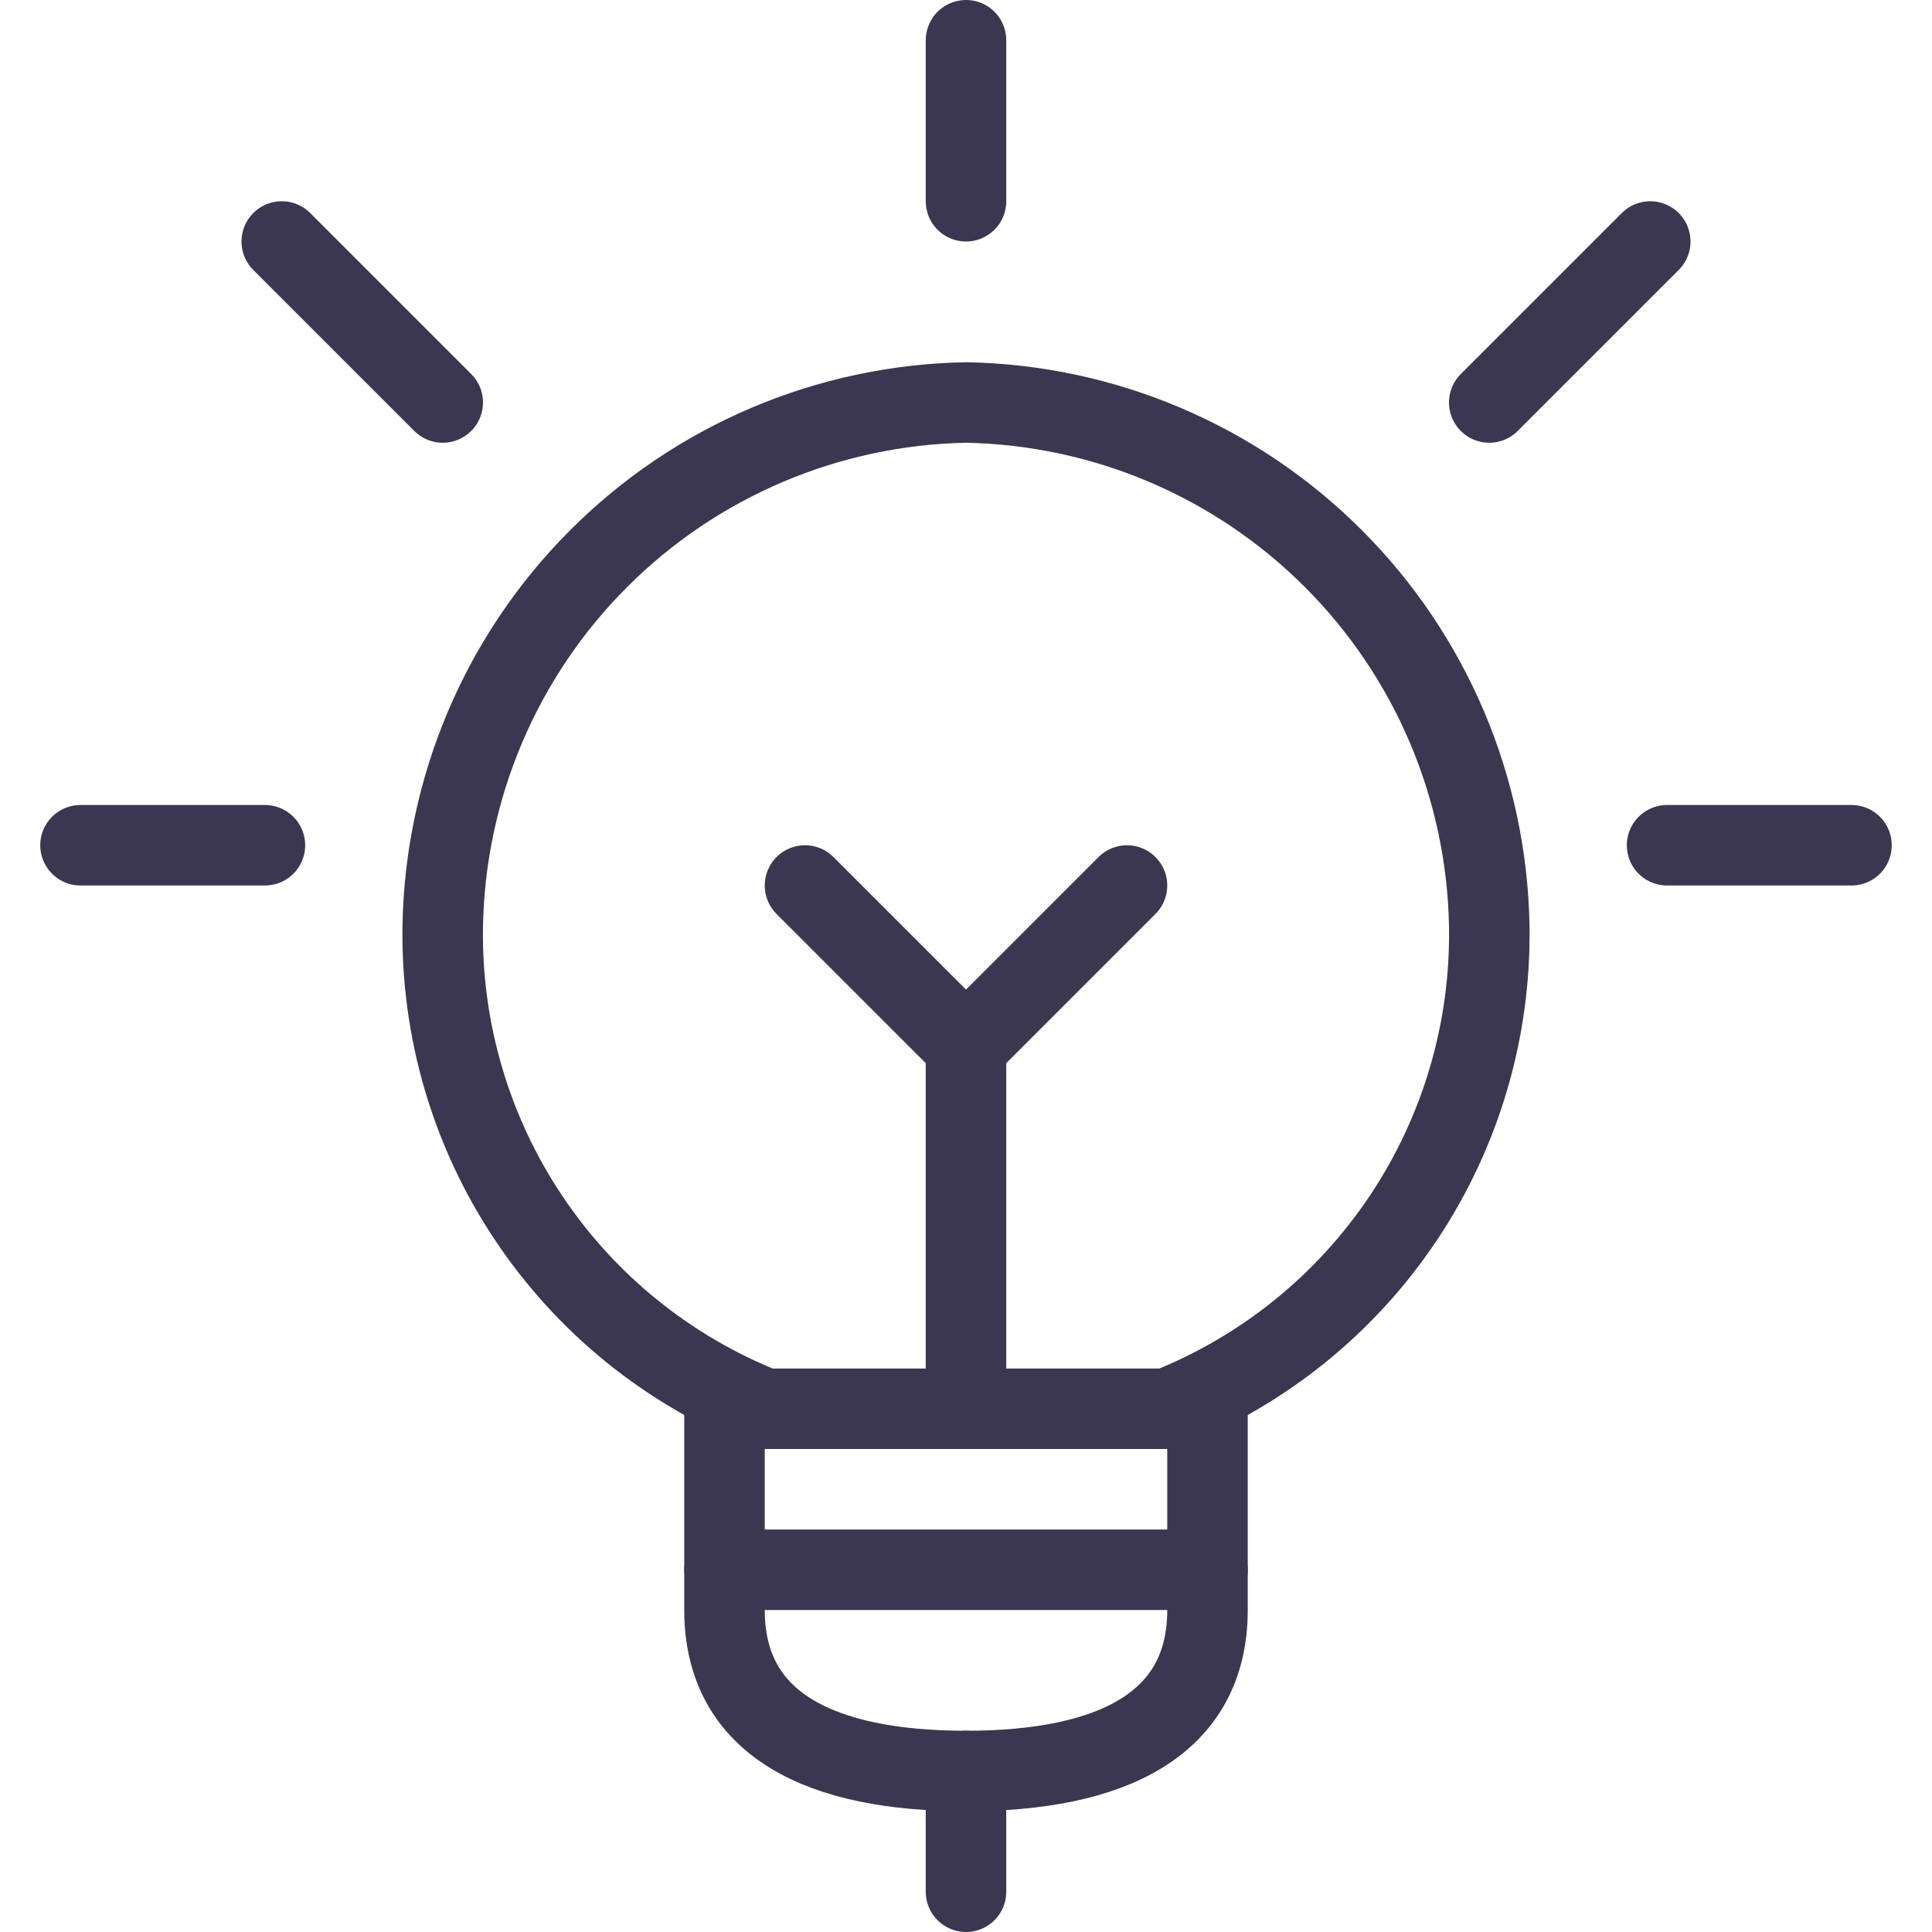
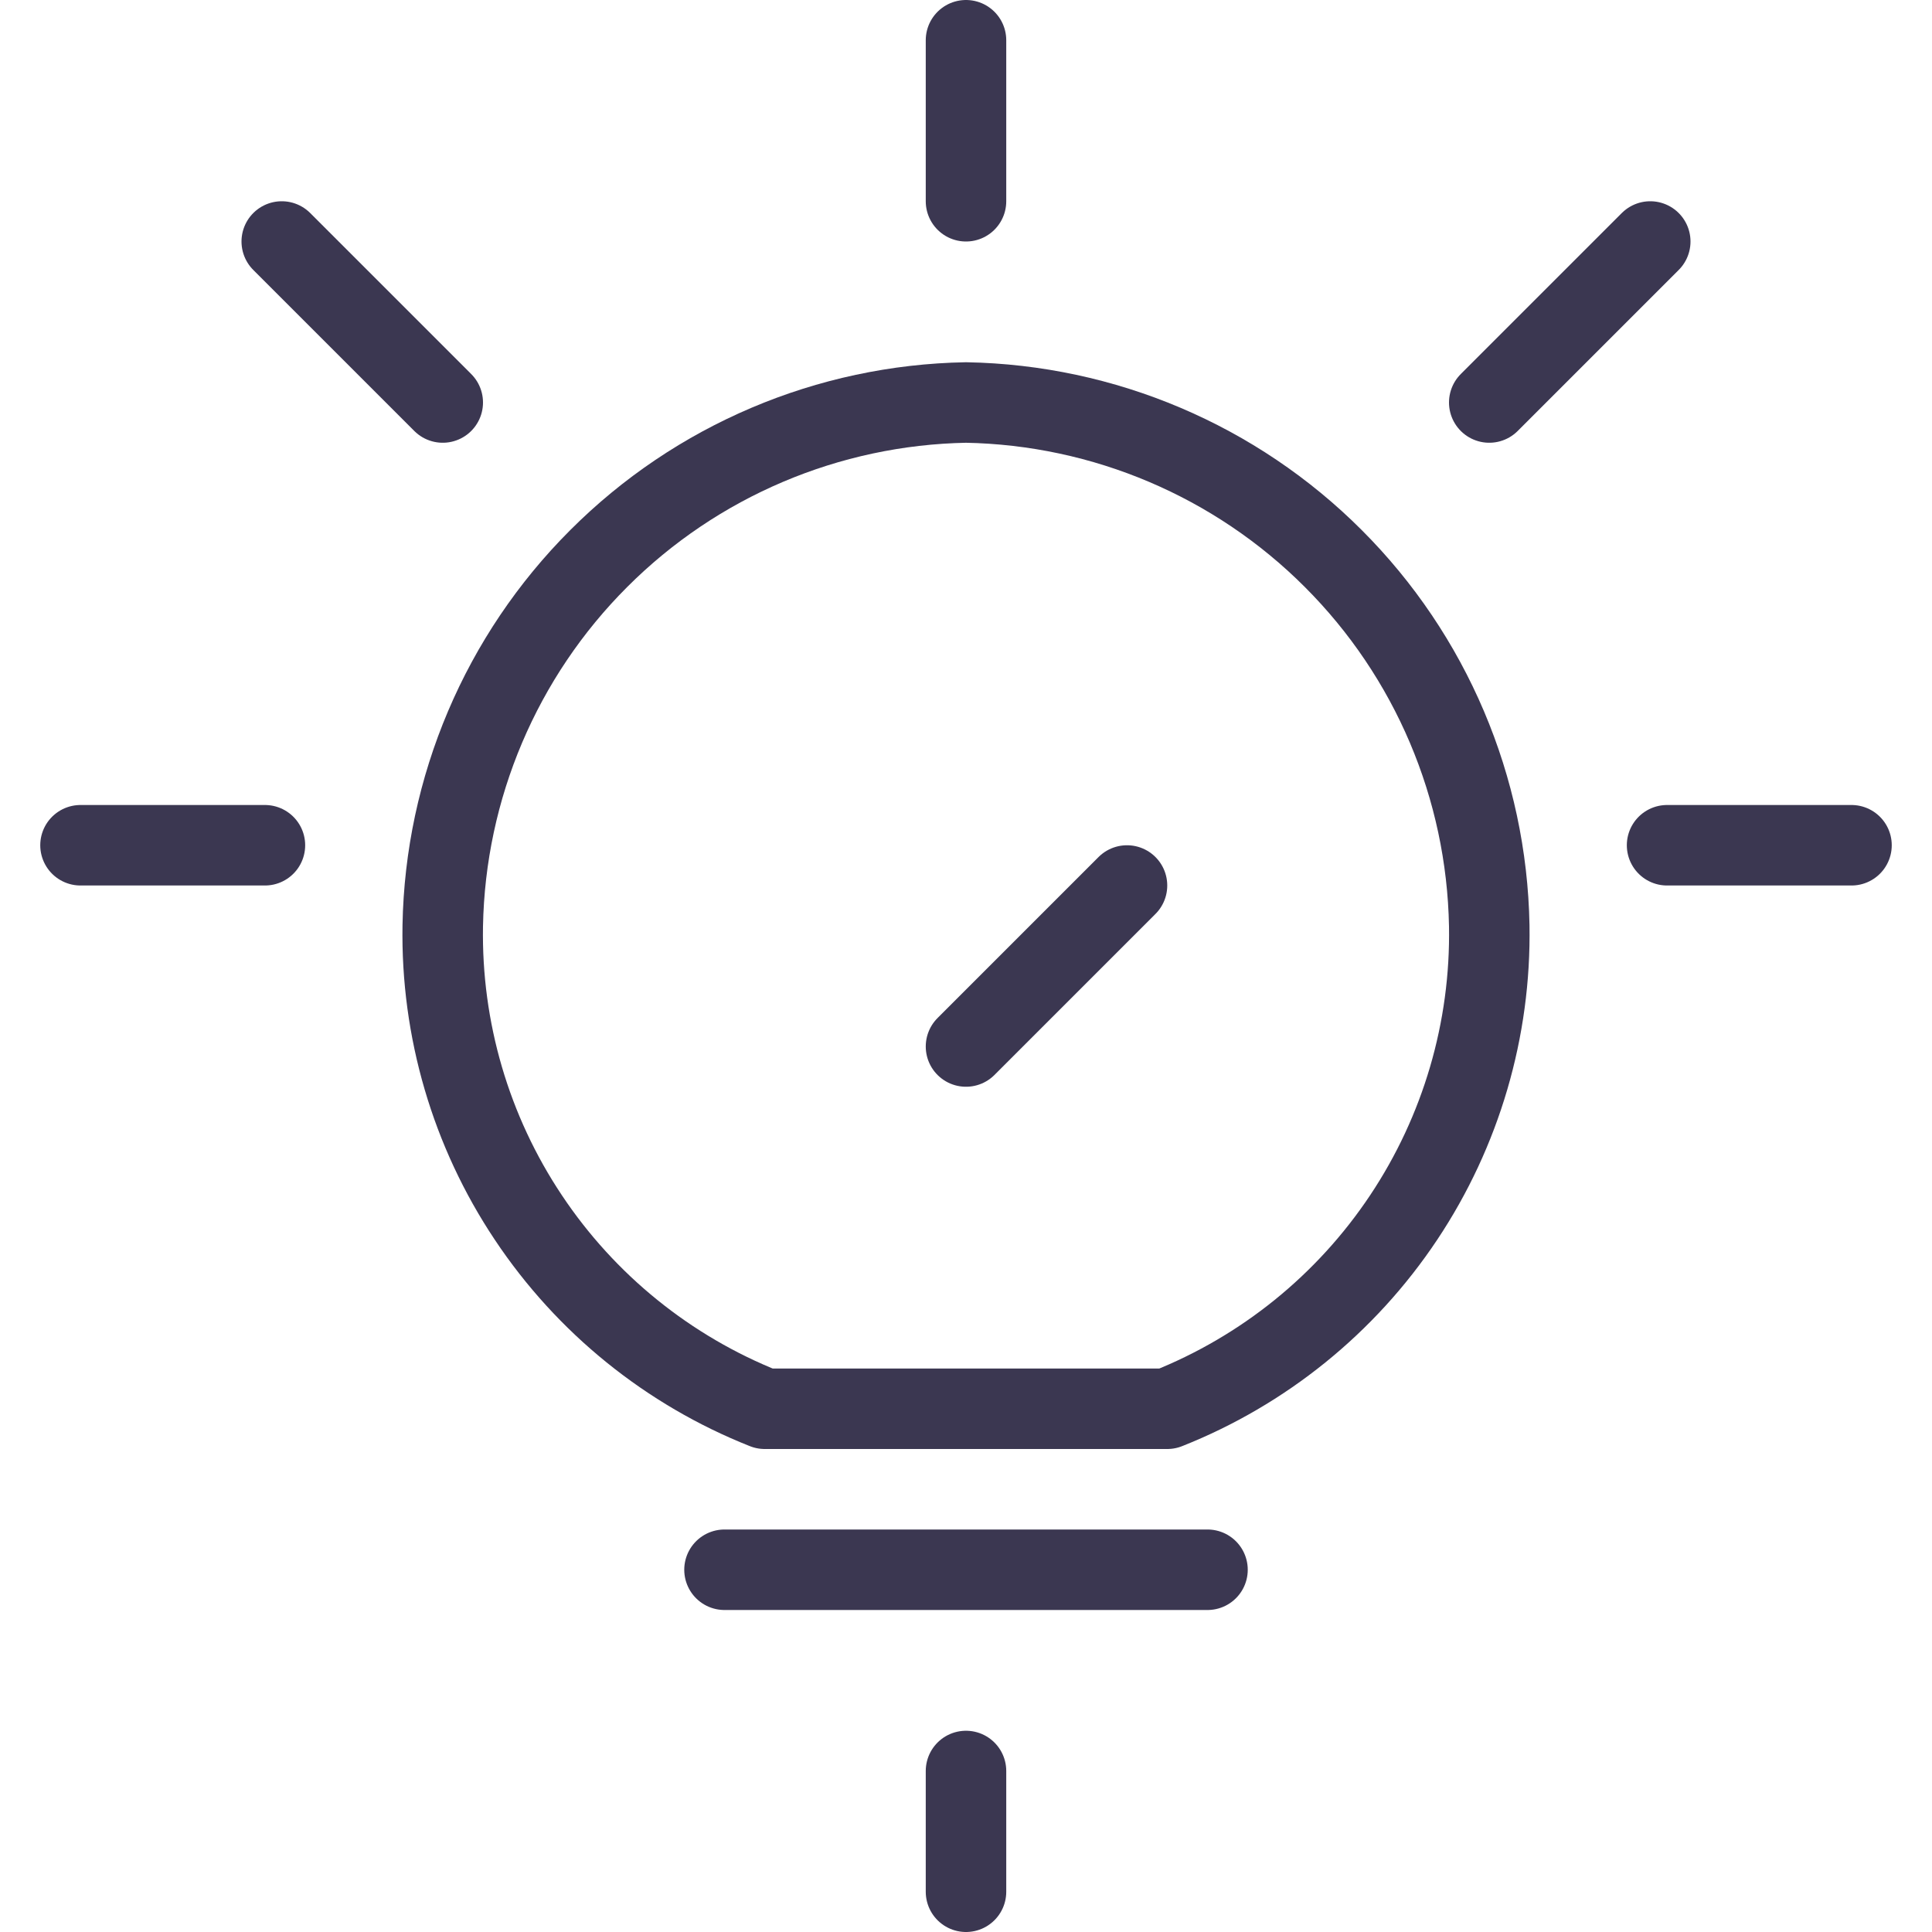
<svg xmlns="http://www.w3.org/2000/svg" width="24" height="24" viewBox="0 0 24 24" fill="none">
  <path d="M12 22V23.5" stroke="#3B3751" stroke-linecap="round" stroke-linejoin="round" />
-   <path d="M15 17.285V20C15 21.426 13.8 22 12 22C10.2 22 9 21.426 9 20V17.285" stroke="#3B3751" stroke-linecap="round" stroke-linejoin="round" />
-   <path d="M12 17.197V13L10 11" stroke="#3B3751" stroke-linecap="round" stroke-linejoin="round" />
  <path d="M14.5 17.5C15.698 17.025 16.722 16.197 17.437 15.124C18.151 14.053 18.522 12.788 18.5 11.5C18.469 9.786 17.775 8.15 16.562 6.938C15.35 5.725 13.714 5.031 12 5C10.286 5.031 8.65 5.725 7.438 6.938C6.225 8.15 5.531 9.786 5.5 11.5C5.478 12.788 5.848 14.053 6.563 15.124C7.278 16.197 8.302 17.025 9.5 17.5H14.5Z" stroke="#3B3751" stroke-linecap="round" stroke-linejoin="round" />
  <path d="M9 19.5H15" stroke="#3B3751" stroke-linecap="round" stroke-linejoin="round" />
  <path d="M12 0.5V2.5" stroke="#3B3751" stroke-linecap="round" stroke-linejoin="round" />
  <path d="M1 10.5H3.291" stroke="#3B3751" stroke-linecap="round" stroke-linejoin="round" />
  <path d="M3.5 3L5.5 5" stroke="#3B3751" stroke-linecap="round" stroke-linejoin="round" />
  <path d="M23 10.5H20.709" stroke="#3B3751" stroke-linecap="round" stroke-linejoin="round" />
  <path d="M20.5 3L18.5 5" stroke="#3B3751" stroke-linecap="round" stroke-linejoin="round" />
  <path d="M12 13L14 11" stroke="#3B3751" stroke-linecap="round" stroke-linejoin="round" />
</svg>